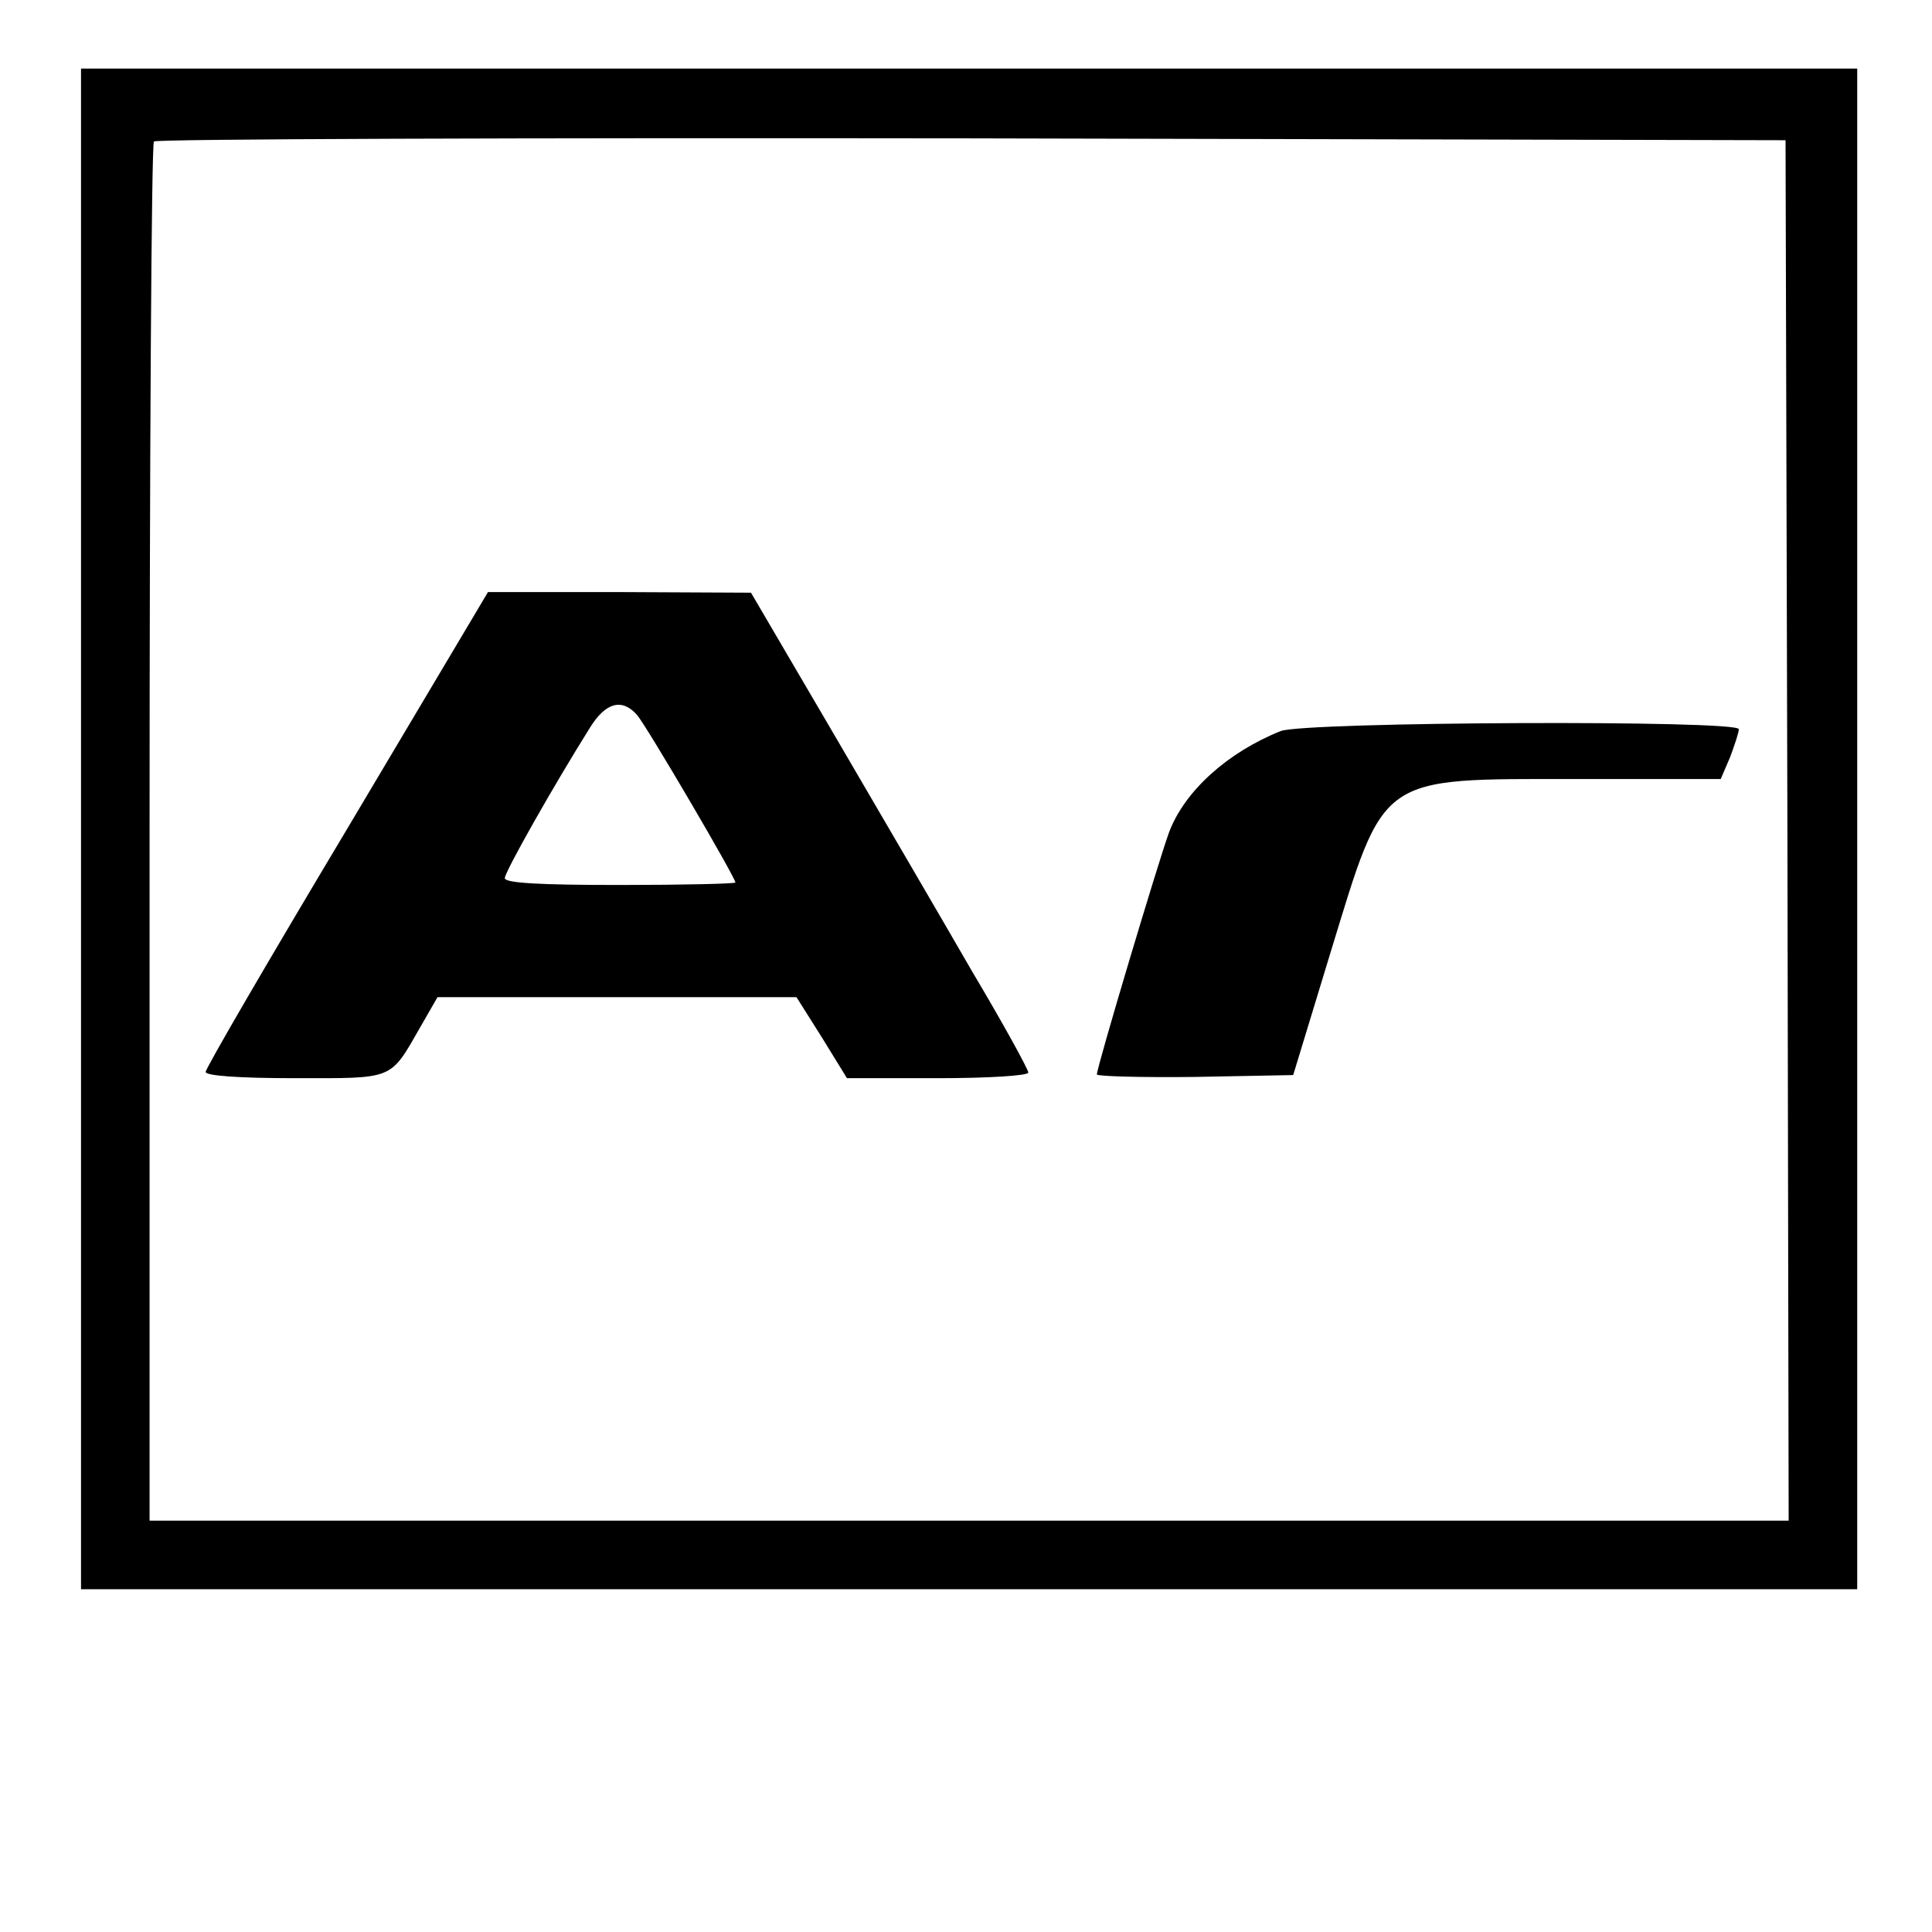
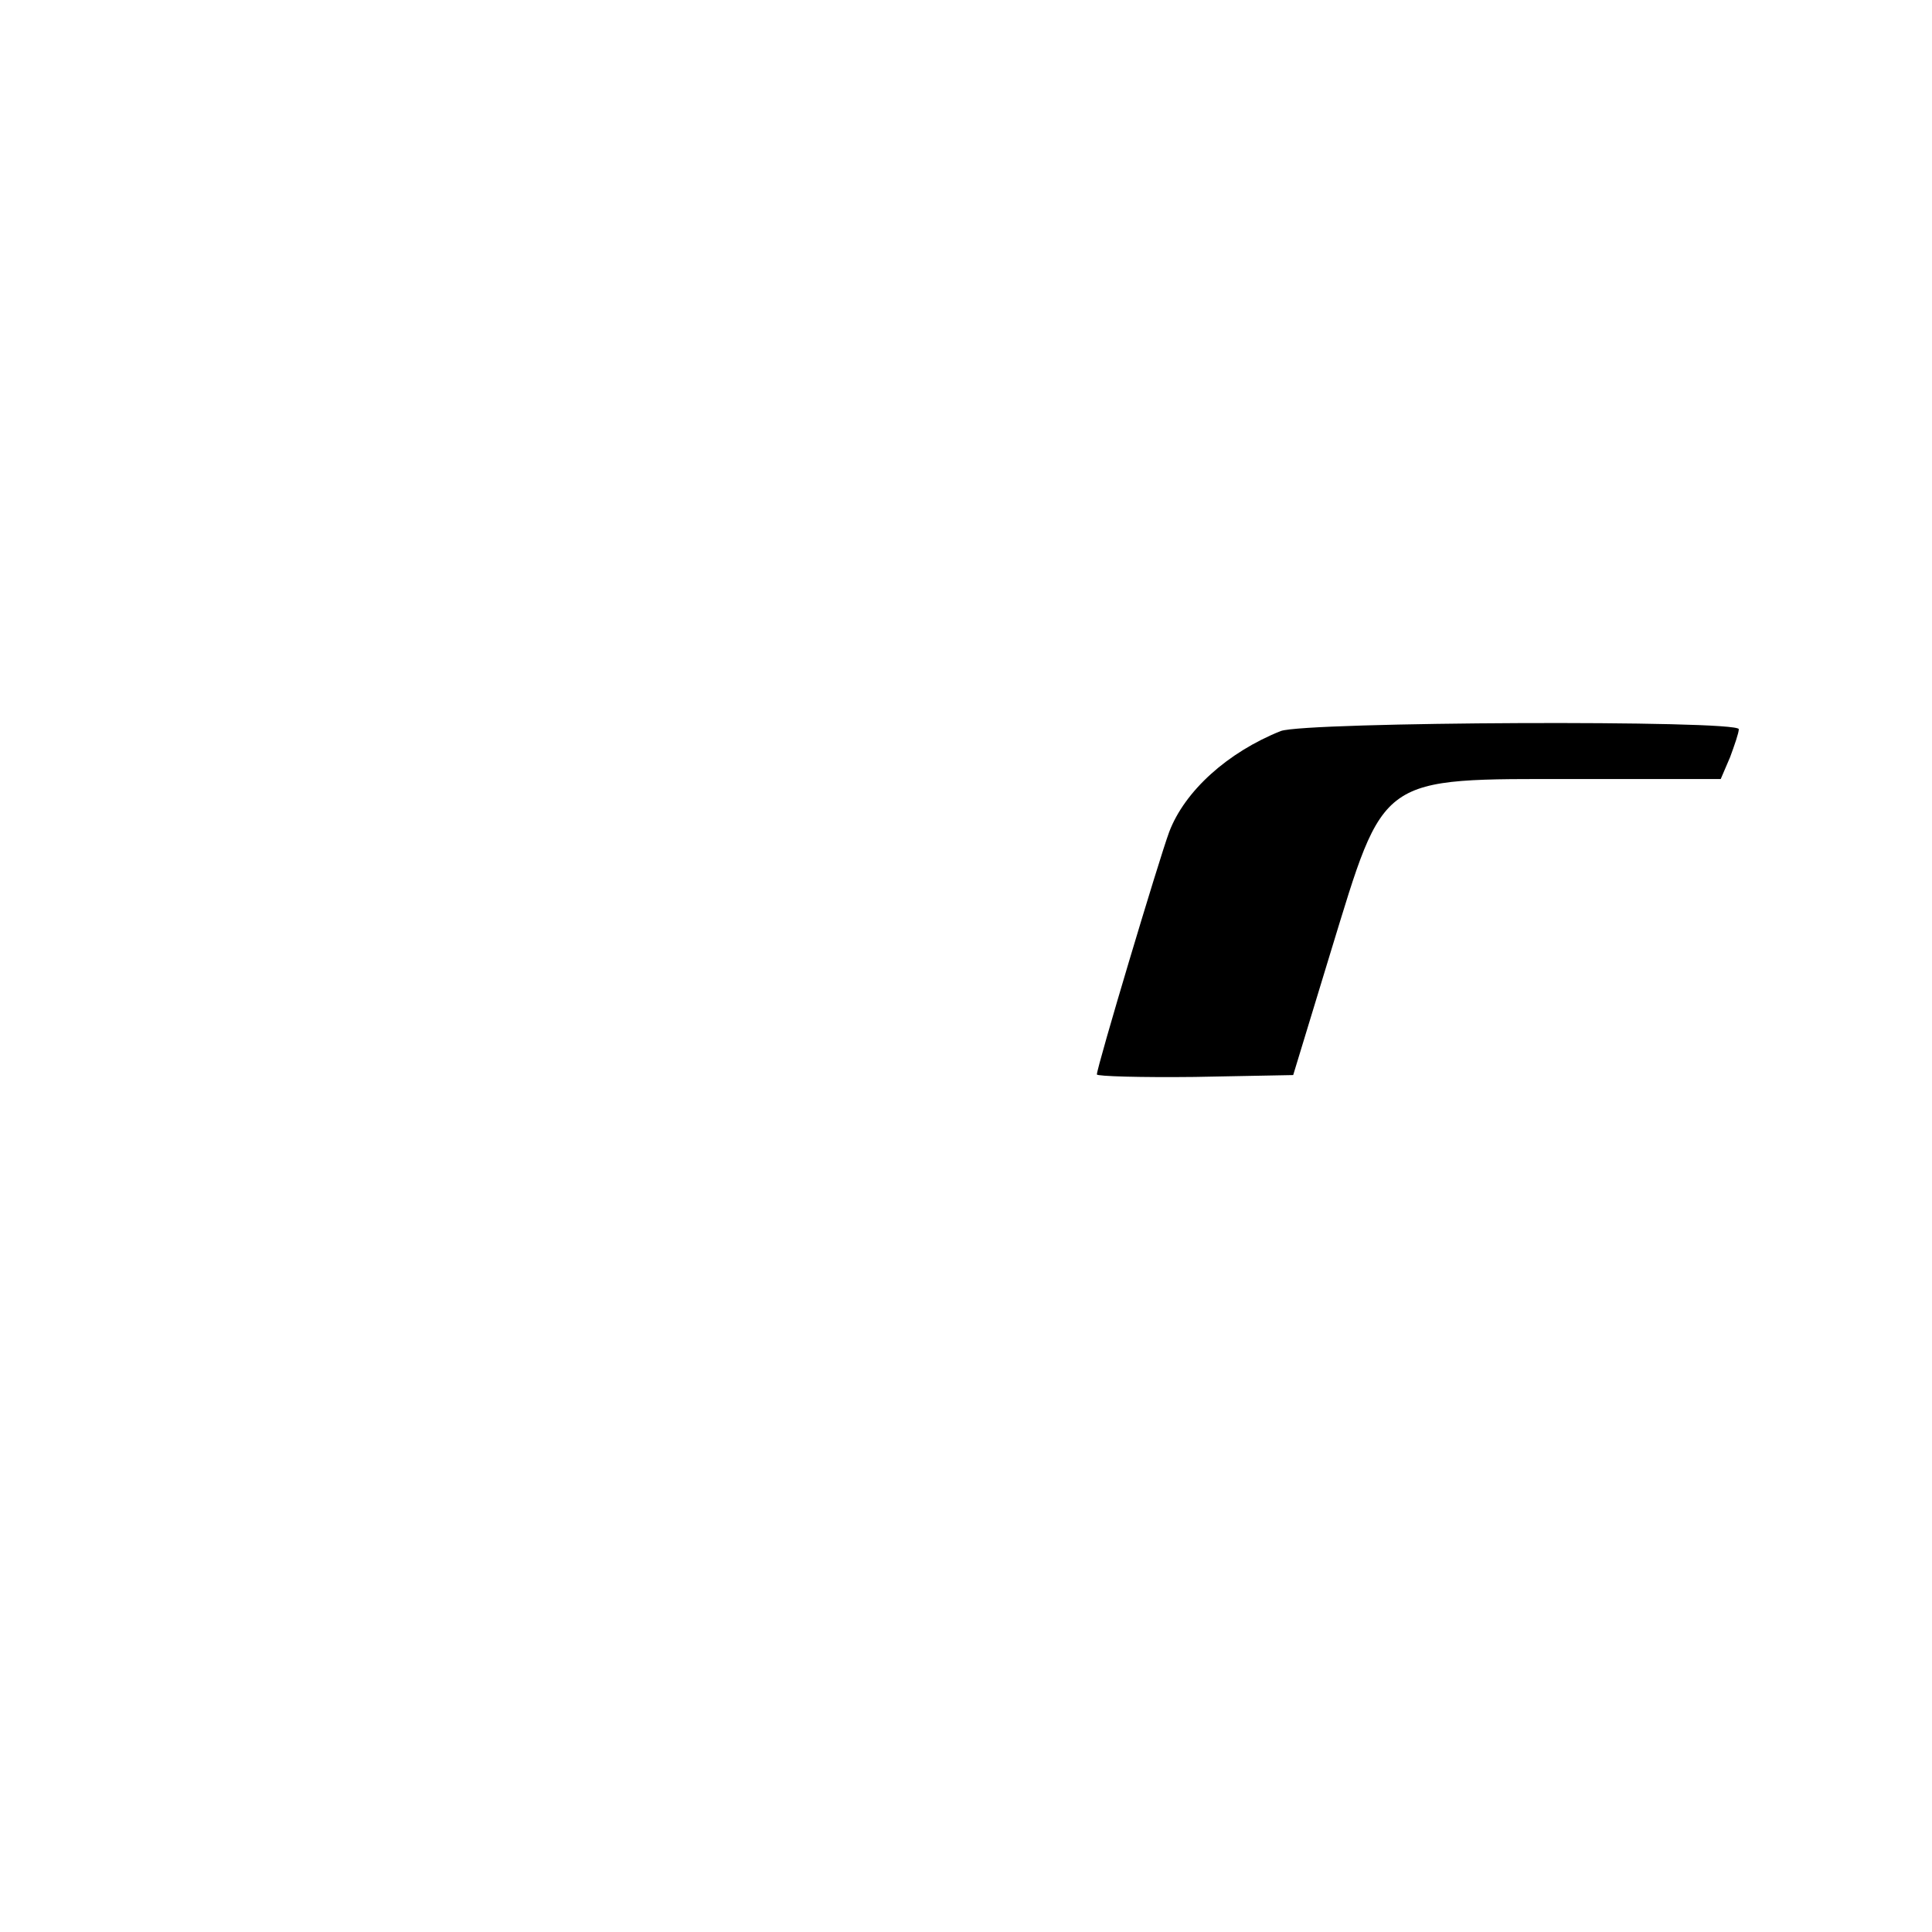
<svg xmlns="http://www.w3.org/2000/svg" height="310pt" preserveAspectRatio="xMidYMid meet" viewBox="0 0 310 310" width="310pt">
  <g transform="matrix(.1 0 0 -.1 0 310)">
-     <path d="m130 1770v-1220h1425 1425v1220 1220h-1425-1425zm2738-2 2-1108h-1315-1315v1103c0 607 3 1107 7 1110 3 4 594 6 1312 5l1306-3z" />
-     <path d="m557 1770c-125-209-227-384-227-390s52-10 143-10c161 0 152-4 202 83l27 47h288 288l41-65 40-65h146c80 0 145 4 145 9s-40 78-90 162c-49 85-149 256-222 381l-133 227-211 1h-211zm465 183c15-17 158-261 158-269 0-2-83-4-185-4-128 0-185 3-185 11 0 10 78 148 137 242 25 40 51 47 75 20z" />
    <path d="m2055 1927c-85-34-154-96-179-162-16-43-116-377-116-389 0-3 71-5 157-4l158 3 60 197c88 287 74 278 395 278h231l15 35c7 19 14 39 14 45 0 15-695 12-735-3z" />
  </g>
</svg>